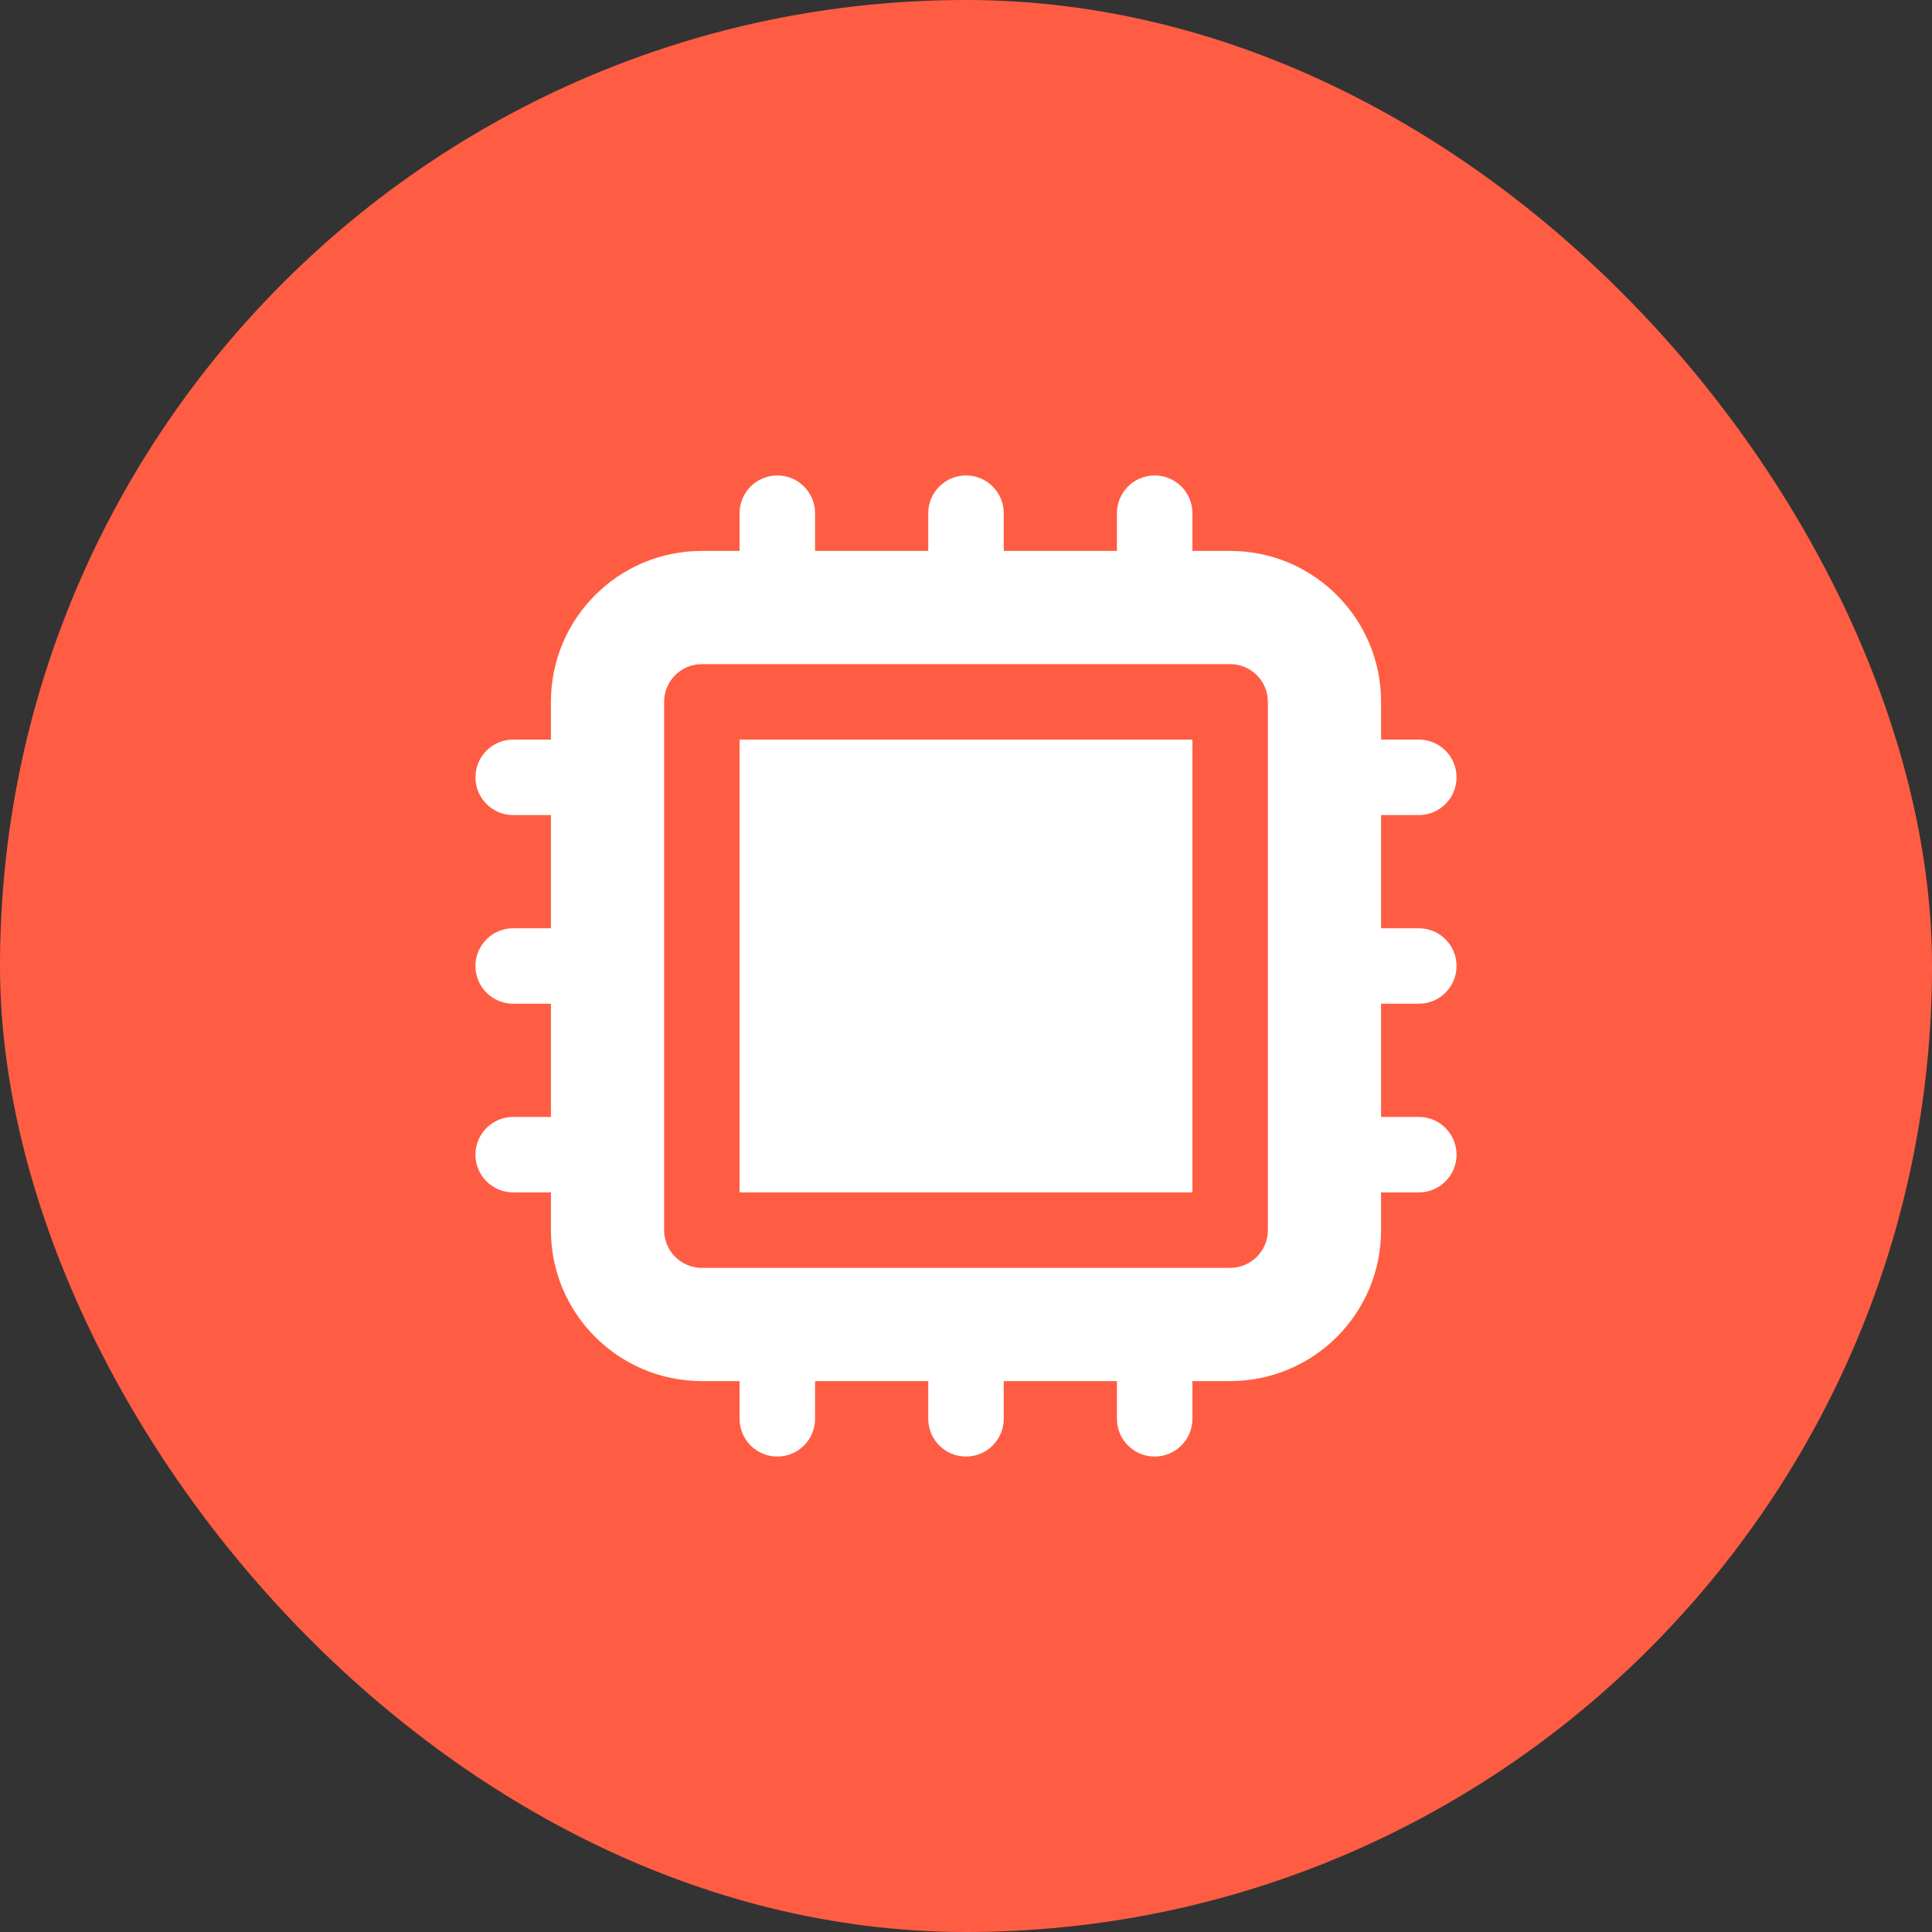
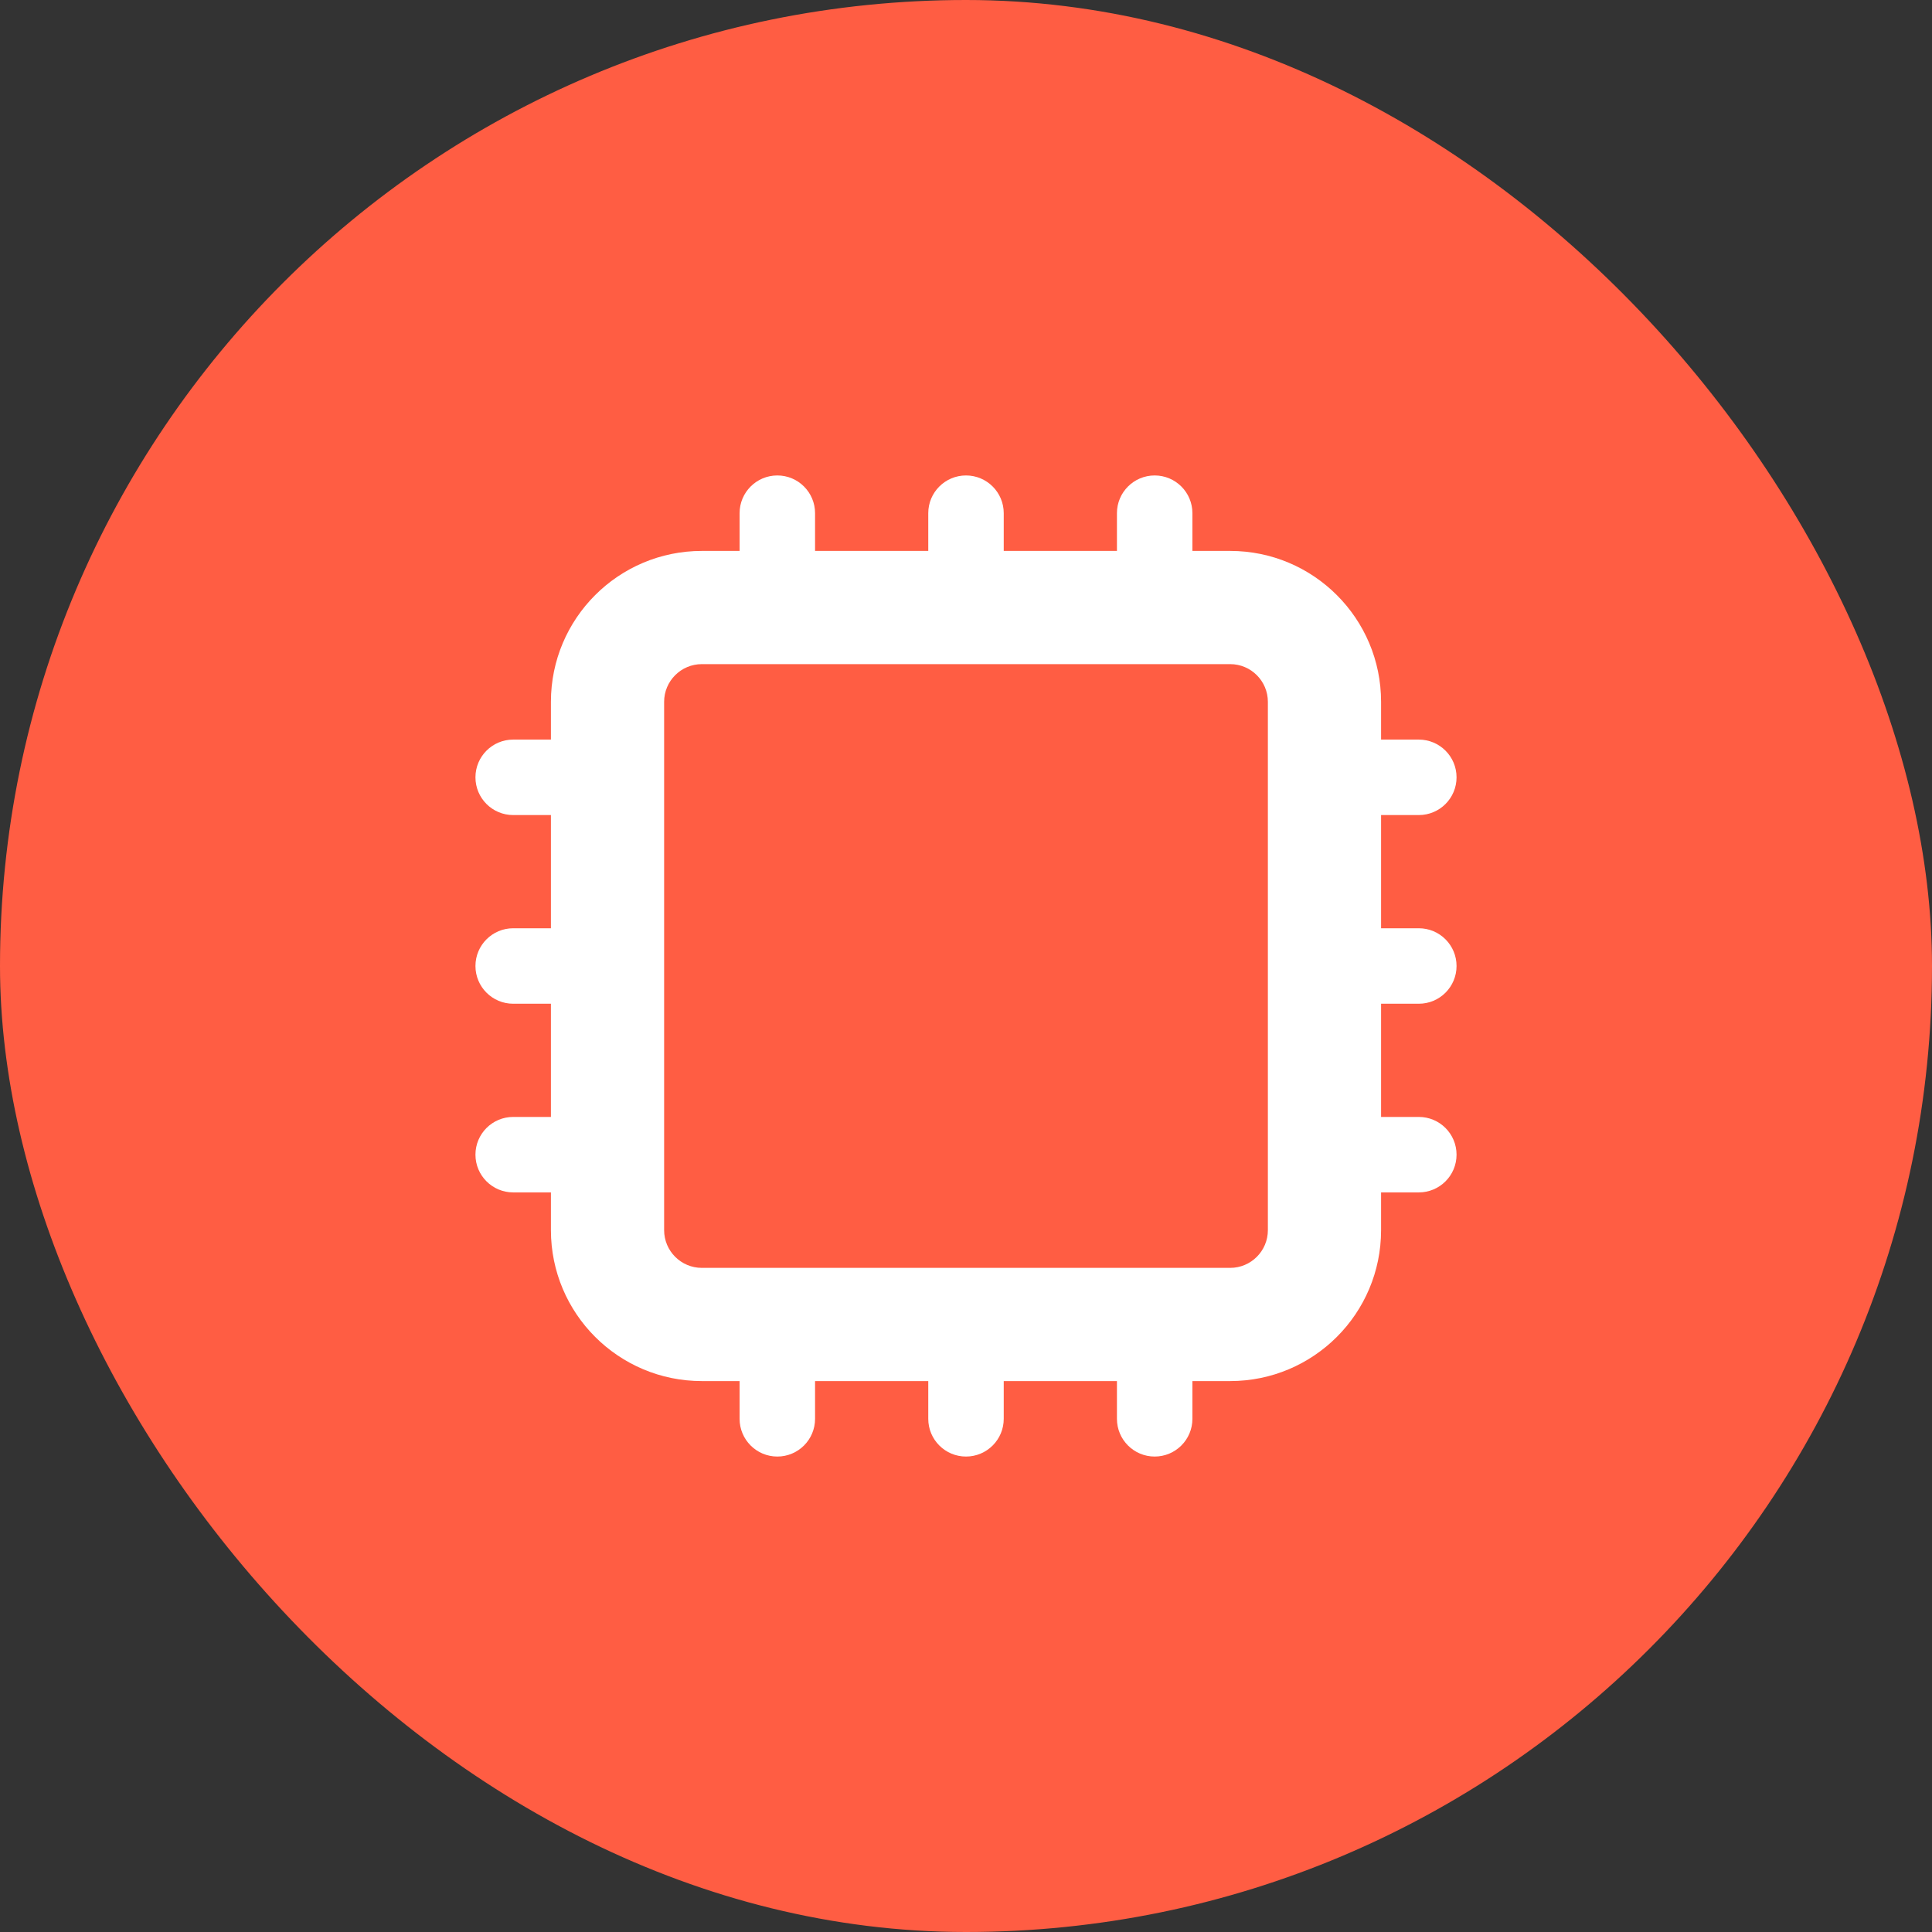
<svg xmlns="http://www.w3.org/2000/svg" width="160" height="160" viewBox="0 0 160 160" fill="none">
  <rect x="0" y="0" width="160" height="160" fill="#333333" stroke="none" />
  <rect width="160" height="160" rx="80" fill="#FF5D43" />
-   <path d="M98.75 61.25H61.25V98.75H98.75V61.25Z" fill="white" />
  <path fill-rule="evenodd" clip-rule="evenodd" d="M64.375 39.375C66.101 39.375 67.5 40.774 67.5 42.5V45.625H76.875V42.5C76.875 40.774 78.274 39.375 80 39.375C81.726 39.375 83.125 40.774 83.125 42.5V45.625H92.5V42.5C92.5 40.774 93.899 39.375 95.625 39.375C97.351 39.375 98.75 40.774 98.75 42.5V45.625H101.875C108.779 45.625 114.375 51.221 114.375 58.125V61.25H117.5C119.226 61.25 120.625 62.649 120.625 64.375C120.625 66.101 119.226 67.5 117.5 67.5H114.375V76.875H117.5C119.226 76.875 120.625 78.274 120.625 80C120.625 81.726 119.226 83.125 117.5 83.125H114.375V92.5H117.5C119.226 92.5 120.625 93.899 120.625 95.625C120.625 97.351 119.226 98.75 117.5 98.75H114.375V101.875C114.375 108.779 108.779 114.375 101.875 114.375H98.75V117.5C98.75 119.226 97.351 120.625 95.625 120.625C93.899 120.625 92.5 119.226 92.5 117.5V114.375H83.125V117.5C83.125 119.226 81.726 120.625 80 120.625C78.274 120.625 76.875 119.226 76.875 117.5V114.375H67.5V117.5C67.5 119.226 66.101 120.625 64.375 120.625C62.649 120.625 61.25 119.226 61.25 117.5V114.375H58.125C51.221 114.375 45.625 108.779 45.625 101.875V98.75H42.5C40.774 98.75 39.375 97.351 39.375 95.625C39.375 93.899 40.774 92.5 42.5 92.5H45.625V83.125H42.5C40.774 83.125 39.375 81.726 39.375 80C39.375 78.274 40.774 76.875 42.5 76.875H45.625V67.5H42.5C40.774 67.5 39.375 66.101 39.375 64.375C39.375 62.649 40.774 61.25 42.5 61.25H45.625V58.125C45.625 51.221 51.221 45.625 58.125 45.625H61.25V42.5C61.25 40.774 62.649 39.375 64.375 39.375ZM55 58.125C55 56.399 56.399 55 58.125 55H101.875C103.601 55 105 56.399 105 58.125V101.875C105 103.601 103.601 105 101.875 105H58.125C56.399 105 55 103.601 55 101.875V58.125Z" fill="white" />
</svg>